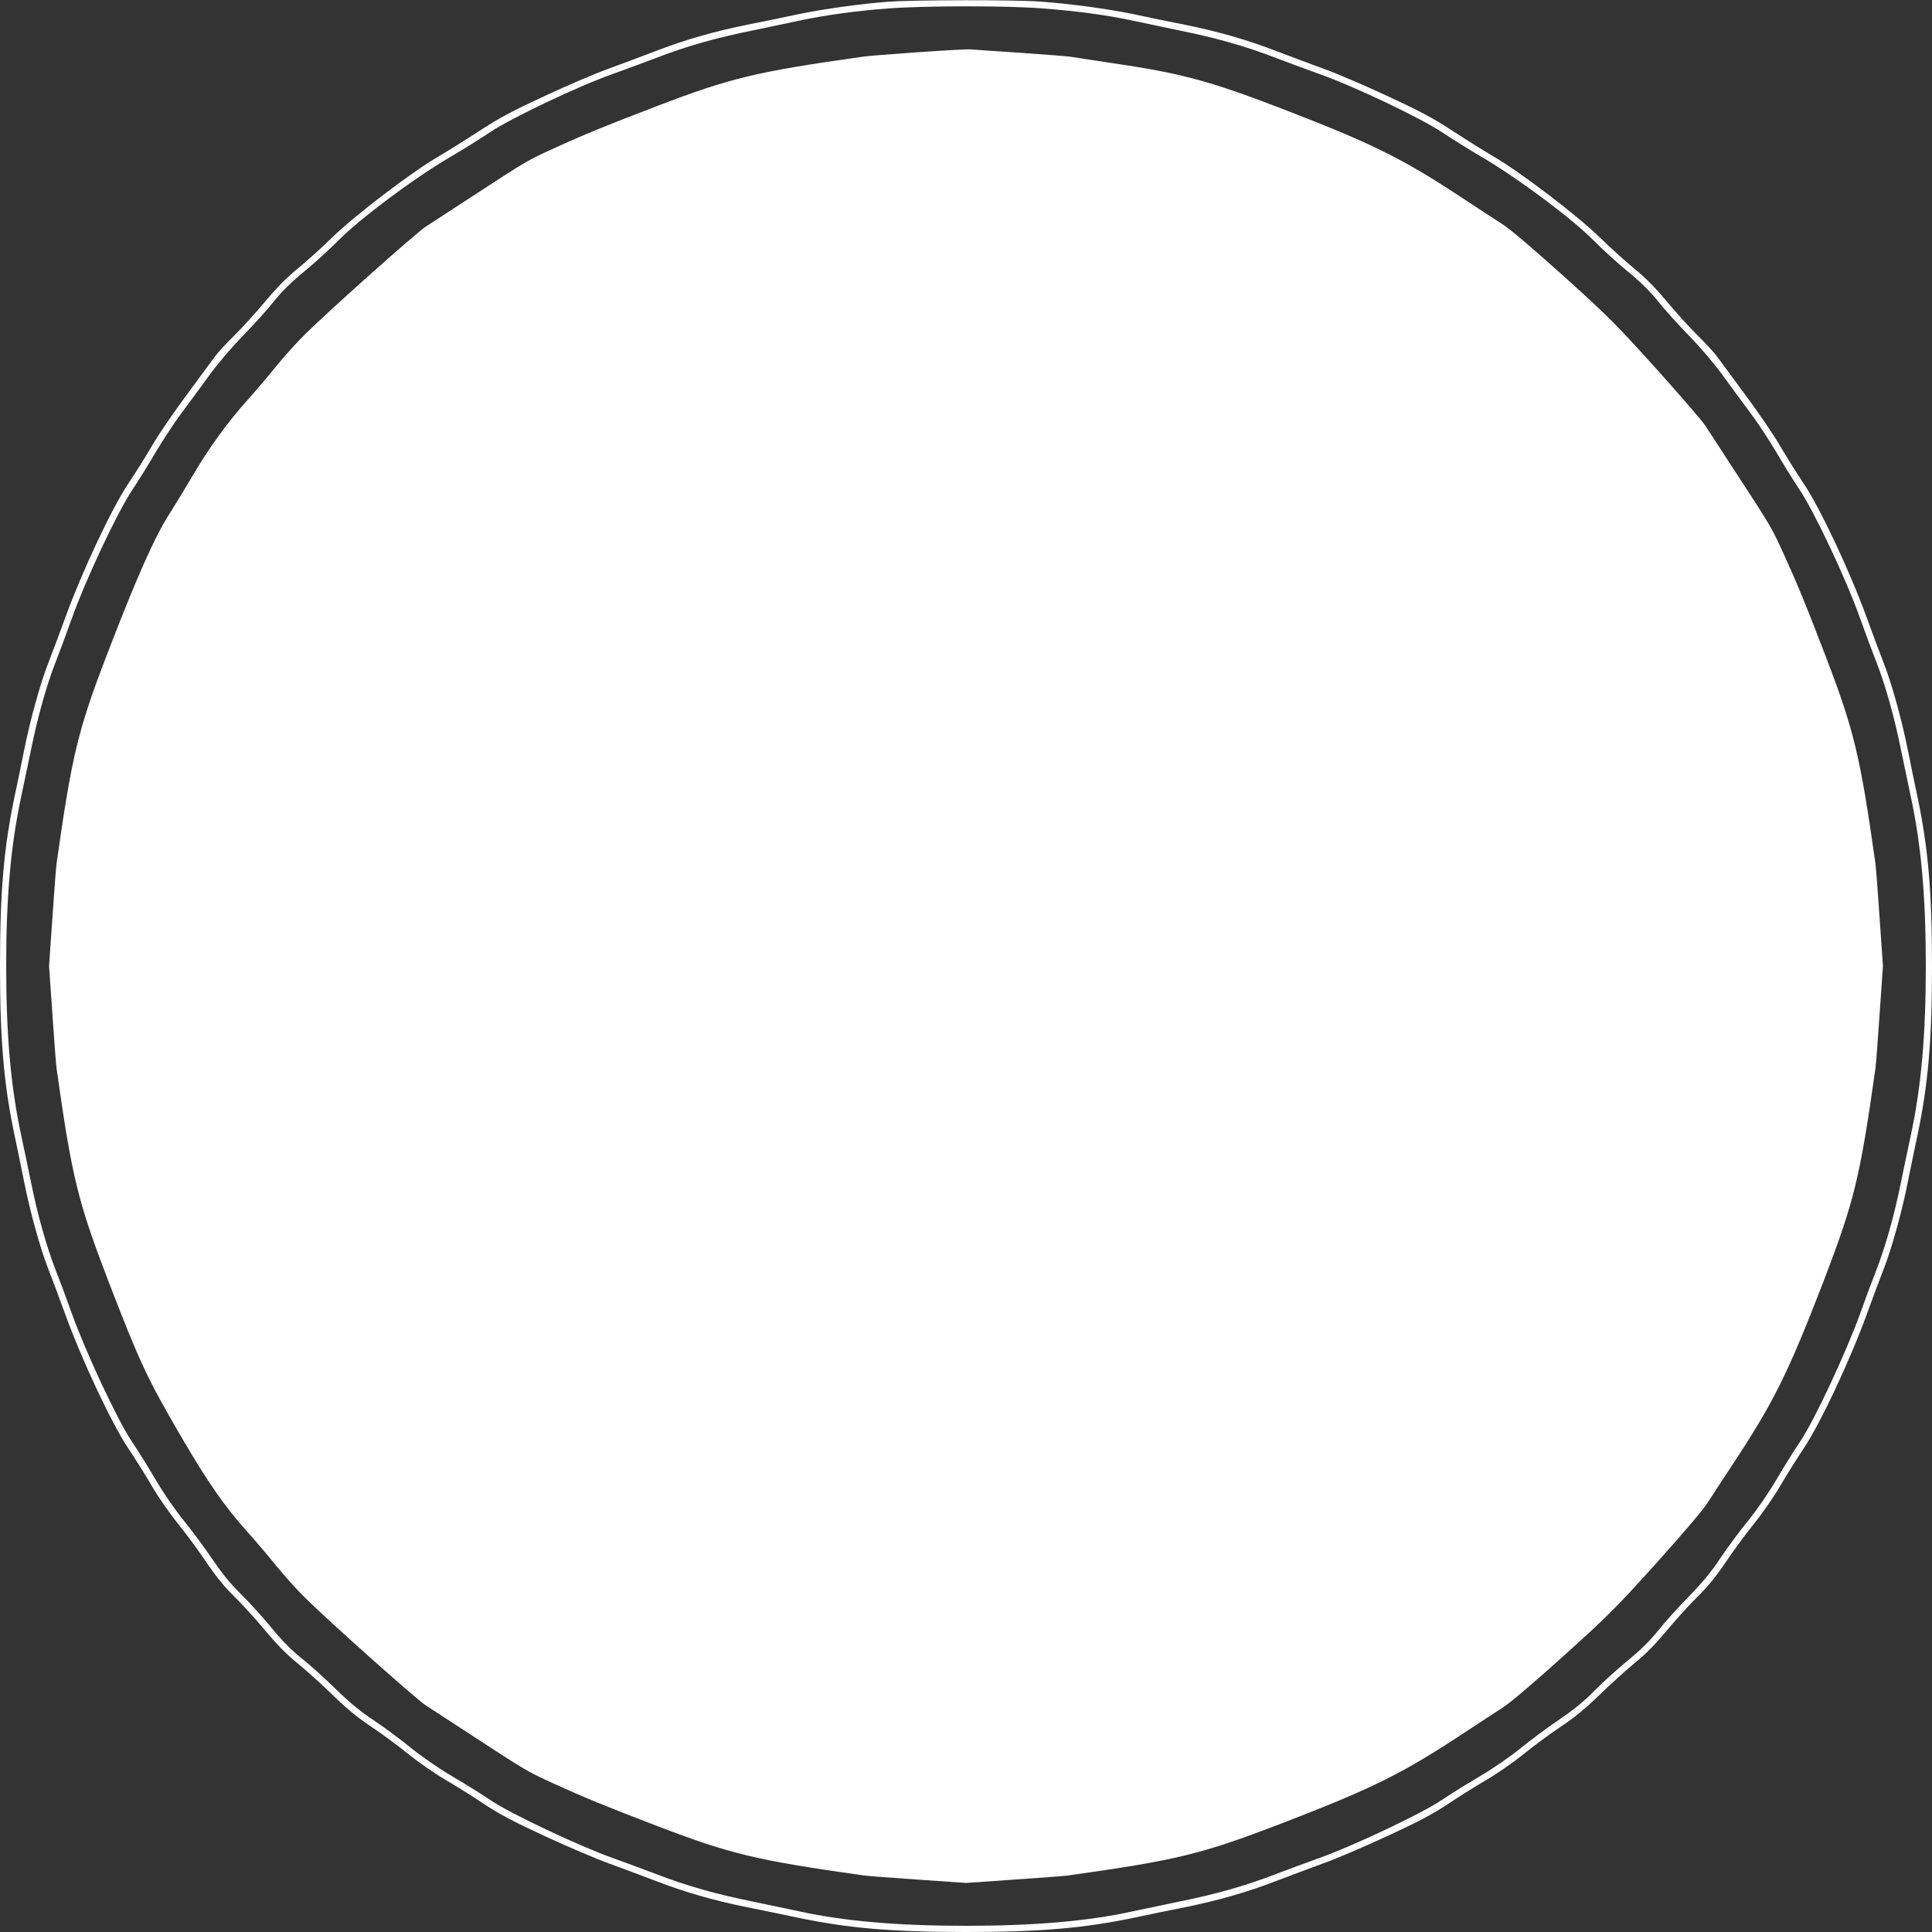
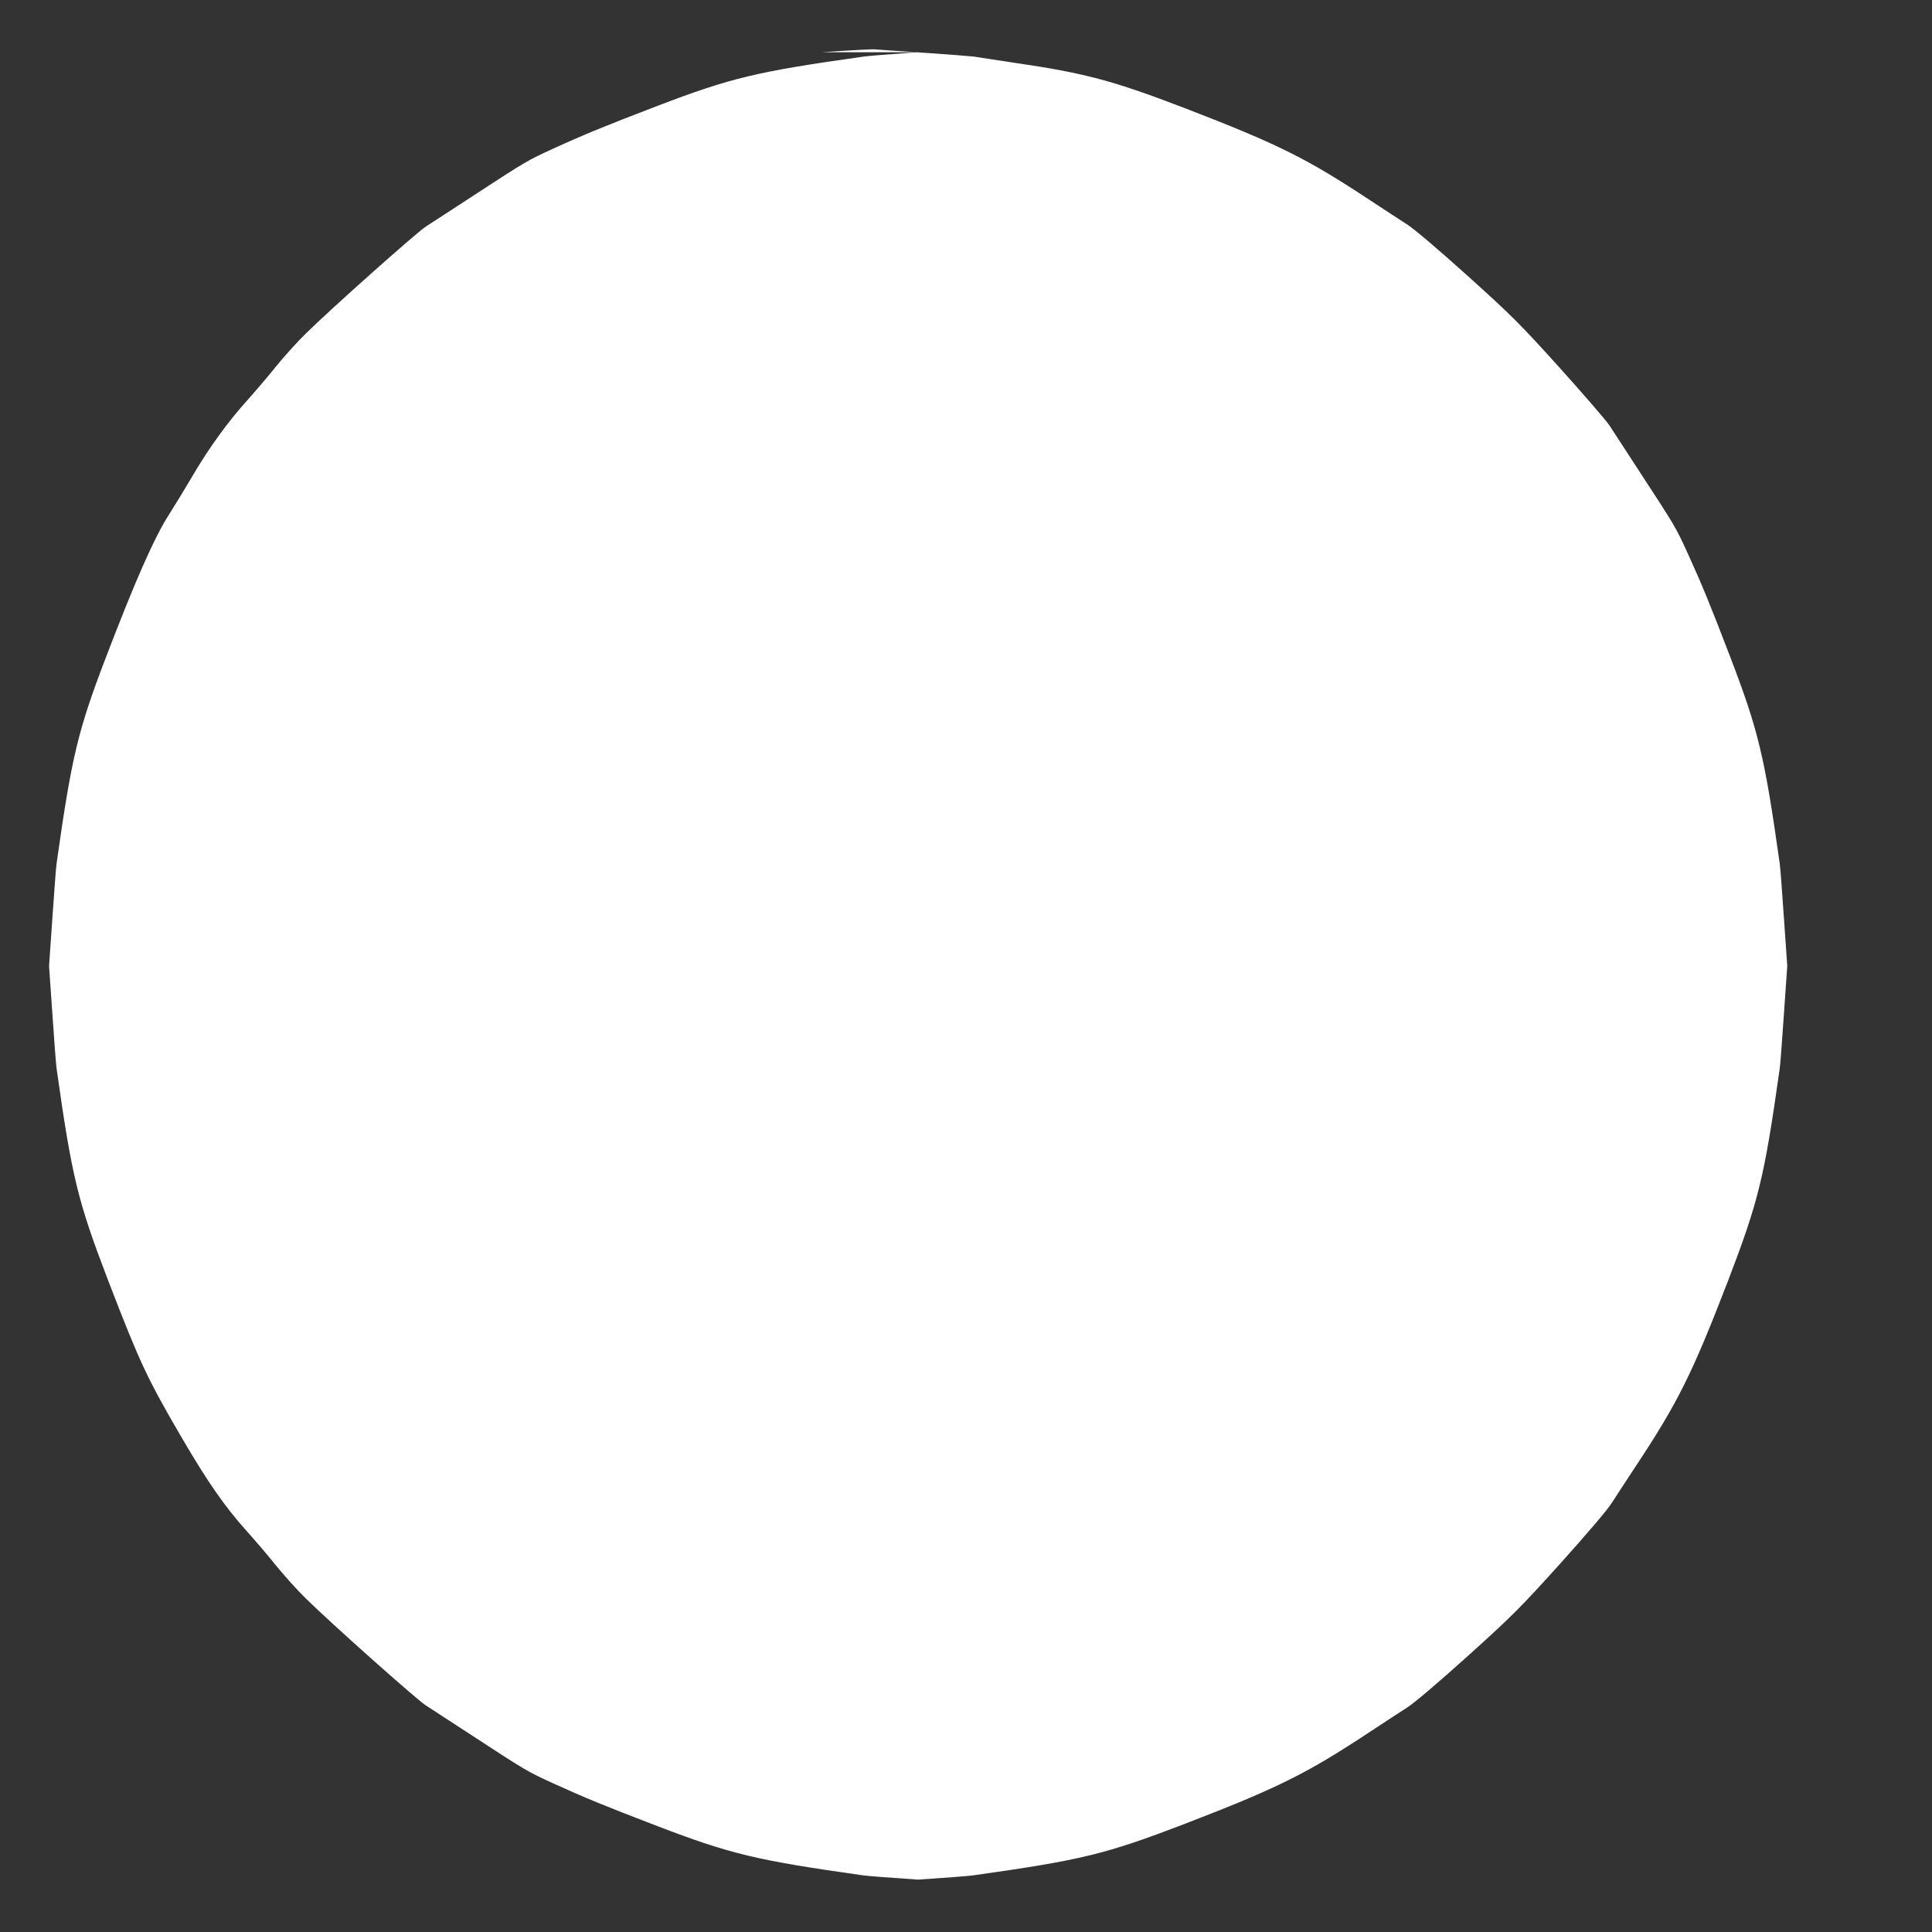
<svg xmlns="http://www.w3.org/2000/svg" version="1.0" width="1280pt" height="1280pt" viewBox="0 0 1280 1280" preserveAspectRatio="xMidYMid meet">
  <rect x="0" y="0" width="1280" height="1280" fill="#333333" stroke="none" />
  <g transform="translate(0,1280) scale(0.1,-0.1)" fill="#ffffff" stroke="none">
-     <path d="M5890 12789 c-186 -14 -433 -48 -605 -84 -88 -19 -239 -50 -335 -69 -222 -45 -414 -100 -610 -176 -85 -32 -222 -84 -305 -114 -82 -29 -272 -110 -420 -179 -220 -102 -302 -145 -437 -233 -92 -60 -215 -137 -275 -172 -176 -102 -556 -392 -702 -535 -69 -68 -173 -161 -229 -207 -72 -58 -137 -124 -212 -214 -60 -72 -152 -174 -205 -226 -53 -52 -113 -117 -133 -145 -20 -27 -105 -142 -188 -255 -84 -113 -185 -261 -225 -330 -40 -69 -112 -184 -161 -257 -109 -164 -304 -579 -413 -878 -40 -110 -91 -247 -114 -305 -53 -134 -122 -382 -161 -580 -17 -85 -46 -227 -65 -315 -70 -335 -95 -626 -95 -1115 0 -489 25 -780 95 -1115 19 -88 48 -230 65 -315 39 -198 108 -446 161 -580 23 -58 74 -195 114 -305 109 -299 304 -714 413 -878 49 -73 121 -188 161 -257 40 -69 117 -179 170 -245 54 -66 138 -181 188 -255 65 -96 119 -163 188 -230 53 -52 145 -154 205 -226 75 -90 140 -156 212 -214 56 -46 162 -141 233 -211 94 -91 165 -149 255 -209 69 -46 179 -127 245 -181 66 -53 176 -130 245 -170 69 -40 184 -112 257 -161 103 -68 193 -116 405 -214 150 -69 341 -151 423 -180 83 -30 220 -82 305 -114 196 -76 388 -131 610 -176 96 -19 247 -50 335 -69 334 -70 625 -95 1115 -95 490 0 781 25 1115 95 88 19 239 50 335 69 222 45 414 100 610 176 85 32 223 84 305 114 83 29 273 111 423 180 212 98 302 146 405 214 73 49 188 121 257 161 69 40 179 117 245 170 66 54 176 135 245 181 90 60 161 118 255 209 72 70 177 165 233 211 72 58 137 124 212 214 60 72 152 174 205 226 69 67 123 134 188 230 50 74 134 189 188 255 53 66 130 176 170 245 40 69 112 184 161 257 109 164 304 579 413 878 40 110 91 247 114 305 53 134 122 382 161 580 17 85 46 227 65 315 70 335 95 626 95 1115 0 489 -25 780 -95 1115 -19 88 -48 230 -65 315 -39 198 -108 446 -161 580 -23 58 -74 195 -114 305 -109 299 -304 714 -413 878 -49 73 -121 188 -161 257 -40 69 -141 217 -225 330 -83 113 -168 228 -188 255 -20 28 -80 93 -133 145 -53 52 -145 154 -205 226 -75 90 -140 156 -212 214 -56 46 -160 139 -229 207 -146 143 -526 433 -702 535 -60 35 -183 112 -275 172 -135 88 -217 131 -437 233 -148 69 -337 150 -420 179 -82 30 -220 82 -305 114 -196 76 -388 131 -610 176 -96 19 -247 50 -335 69 -179 37 -420 70 -630 85 -164 12 -829 11 -995 -1z m1005 -44 c227 -16 438 -45 601 -80 65 -14 207 -44 314 -66 247 -50 439 -104 638 -181 86 -33 218 -81 292 -108 225 -79 676 -293 815 -387 66 -44 185 -118 265 -165 236 -138 599 -409 740 -553 52 -53 151 -143 220 -200 87 -71 150 -133 205 -201 43 -55 136 -157 206 -229 75 -77 167 -185 225 -265 54 -74 136 -187 184 -250 47 -63 121 -176 165 -250 43 -74 114 -189 158 -255 99 -148 308 -591 402 -855 34 -96 83 -227 108 -290 59 -152 119 -365 161 -575 19 -93 49 -235 66 -315 69 -323 99 -662 99 -1120 0 -458 -30 -797 -99 -1120 -17 -80 -47 -221 -66 -315 -42 -210 -102 -423 -161 -575 -25 -63 -74 -194 -108 -290 -92 -256 -303 -708 -395 -845 -41 -61 -114 -177 -162 -260 -53 -90 -128 -198 -186 -270 -54 -66 -136 -176 -182 -245 -59 -90 -118 -161 -209 -255 -70 -71 -163 -174 -206 -229 -55 -68 -118 -130 -205 -201 -69 -57 -168 -147 -220 -200 -67 -69 -135 -123 -230 -188 -74 -50 -189 -135 -255 -189 -72 -58 -180 -133 -270 -186 -82 -48 -199 -121 -260 -162 -129 -87 -587 -303 -805 -380 -74 -27 -206 -75 -292 -108 -199 -77 -391 -131 -638 -181 -107 -22 -249 -52 -314 -66 -294 -64 -650 -94 -1096 -94 -446 0 -802 30 -1096 94 -65 14 -207 44 -314 66 -247 50 -439 104 -638 181 -86 33 -218 81 -292 108 -218 77 -676 293 -805 380 -61 41 -177 114 -260 162 -90 53 -198 128 -270 186 -66 54 -176 136 -245 182 -90 59 -161 118 -255 209 -71 70 -174 163 -229 206 -68 55 -130 118 -201 205 -57 69 -147 168 -200 220 -69 67 -123 135 -188 230 -50 74 -135 189 -189 255 -58 72 -133 180 -186 270 -48 83 -121 199 -162 260 -92 137 -303 589 -395 845 -34 96 -83 227 -108 290 -59 152 -119 365 -161 575 -19 94 -49 235 -66 315 -69 323 -99 662 -99 1120 0 458 30 797 99 1120 17 80 47 222 66 315 42 210 102 423 161 575 25 63 74 194 108 290 94 264 303 707 402 855 44 66 115 181 158 255 44 74 118 187 165 250 48 63 130 176 184 250 58 80 150 188 225 265 70 72 163 174 206 229 55 68 118 130 205 201 69 57 168 147 220 200 141 144 504 415 740 553 80 47 199 121 265 165 139 94 590 308 815 387 74 27 206 75 292 108 199 77 391 131 638 181 107 22 249 52 314 66 159 34 373 64 581 79 234 18 776 19 1010 1z" />
-     <path d="M6081 12454 c-173 -12 -335 -25 -360 -29 -711 -100 -879 -141 -1364 -326 -345 -132 -491 -192 -690 -283 -175 -80 -177 -81 -552 -326 -132 -86 -265 -173 -295 -192 -58 -37 -627 -543 -793 -707 -55 -53 -144 -152 -200 -221 -55 -69 -143 -171 -194 -228 -125 -139 -253 -316 -358 -496 -48 -82 -116 -193 -151 -248 -99 -153 -222 -430 -423 -955 -185 -484 -226 -654 -326 -1363 -4 -25 -16 -188 -28 -363 l-22 -317 22 -317 c12 -175 24 -338 28 -363 102 -723 140 -877 342 -1405 212 -549 255 -642 490 -1045 169 -289 283 -453 426 -612 51 -57 139 -159 194 -228 56 -69 145 -168 200 -221 166 -164 735 -670 793 -707 30 -19 163 -106 295 -192 375 -245 377 -246 552 -326 199 -91 345 -151 690 -283 484 -185 654 -226 1363 -326 25 -4 188 -16 363 -28 l317 -22 317 22 c175 12 338 24 363 28 723 102 877 140 1405 342 617 238 806 332 1225 609 91 60 201 132 245 160 49 31 205 164 403 342 296 267 347 318 614 614 178 198 311 354 342 403 28 44 100 154 160 245 277 419 371 608 609 1225 202 528 240 682 342 1405 4 25 16 188 28 363 l22 317 -22 317 c-12 175 -24 338 -28 363 -100 709 -141 879 -326 1363 -132 345 -192 491 -283 690 -80 175 -81 177 -326 552 -86 132 -173 265 -192 295 -19 30 -166 200 -326 378 -267 296 -318 347 -614 614 -198 178 -354 311 -403 342 -44 28 -154 100 -245 160 -419 277 -608 371 -1225 609 -477 183 -664 233 -1130 301 -132 20 -252 38 -268 41 -15 2 -161 14 -325 25 -163 11 -313 21 -332 23 -19 2 -176 -7 -349 -19z" />
+     <path d="M6081 12454 c-173 -12 -335 -25 -360 -29 -711 -100 -879 -141 -1364 -326 -345 -132 -491 -192 -690 -283 -175 -80 -177 -81 -552 -326 -132 -86 -265 -173 -295 -192 -58 -37 -627 -543 -793 -707 -55 -53 -144 -152 -200 -221 -55 -69 -143 -171 -194 -228 -125 -139 -253 -316 -358 -496 -48 -82 -116 -193 -151 -248 -99 -153 -222 -430 -423 -955 -185 -484 -226 -654 -326 -1363 -4 -25 -16 -188 -28 -363 l-22 -317 22 -317 c12 -175 24 -338 28 -363 102 -723 140 -877 342 -1405 212 -549 255 -642 490 -1045 169 -289 283 -453 426 -612 51 -57 139 -159 194 -228 56 -69 145 -168 200 -221 166 -164 735 -670 793 -707 30 -19 163 -106 295 -192 375 -245 377 -246 552 -326 199 -91 345 -151 690 -283 484 -185 654 -226 1363 -326 25 -4 188 -16 363 -28 c175 12 338 24 363 28 723 102 877 140 1405 342 617 238 806 332 1225 609 91 60 201 132 245 160 49 31 205 164 403 342 296 267 347 318 614 614 178 198 311 354 342 403 28 44 100 154 160 245 277 419 371 608 609 1225 202 528 240 682 342 1405 4 25 16 188 28 363 l22 317 -22 317 c-12 175 -24 338 -28 363 -100 709 -141 879 -326 1363 -132 345 -192 491 -283 690 -80 175 -81 177 -326 552 -86 132 -173 265 -192 295 -19 30 -166 200 -326 378 -267 296 -318 347 -614 614 -198 178 -354 311 -403 342 -44 28 -154 100 -245 160 -419 277 -608 371 -1225 609 -477 183 -664 233 -1130 301 -132 20 -252 38 -268 41 -15 2 -161 14 -325 25 -163 11 -313 21 -332 23 -19 2 -176 -7 -349 -19z" />
  </g>
</svg>